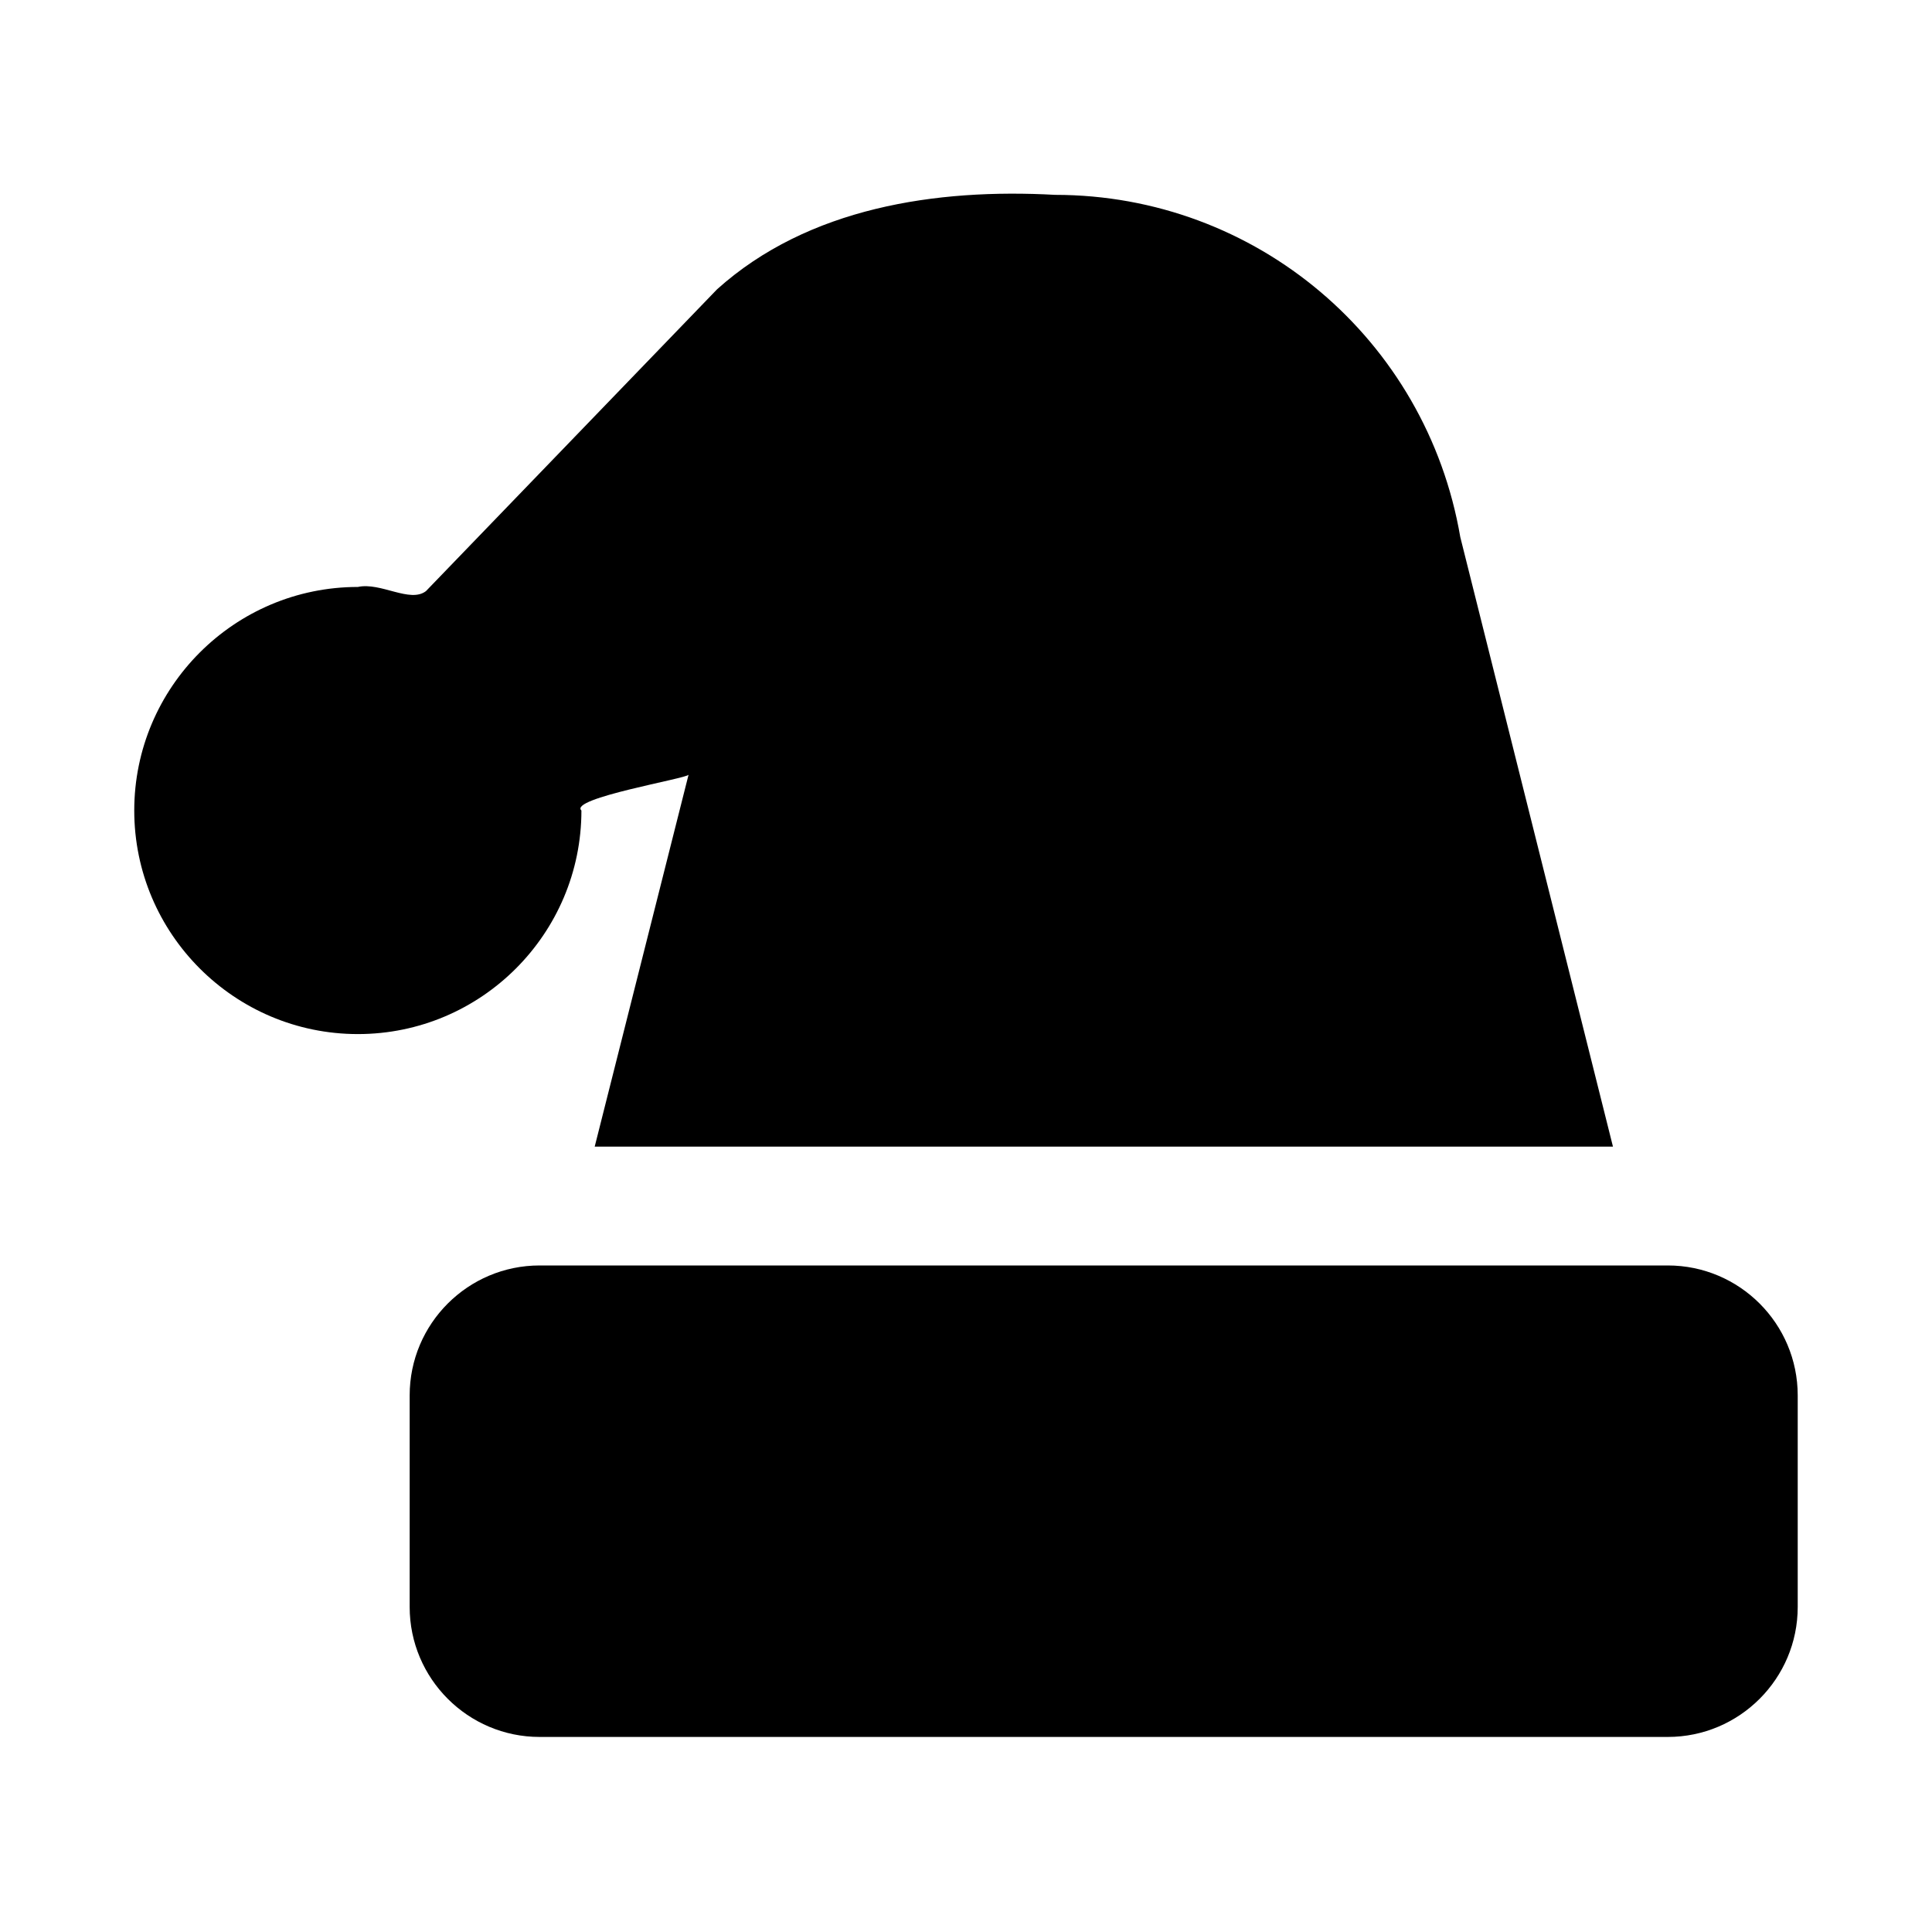
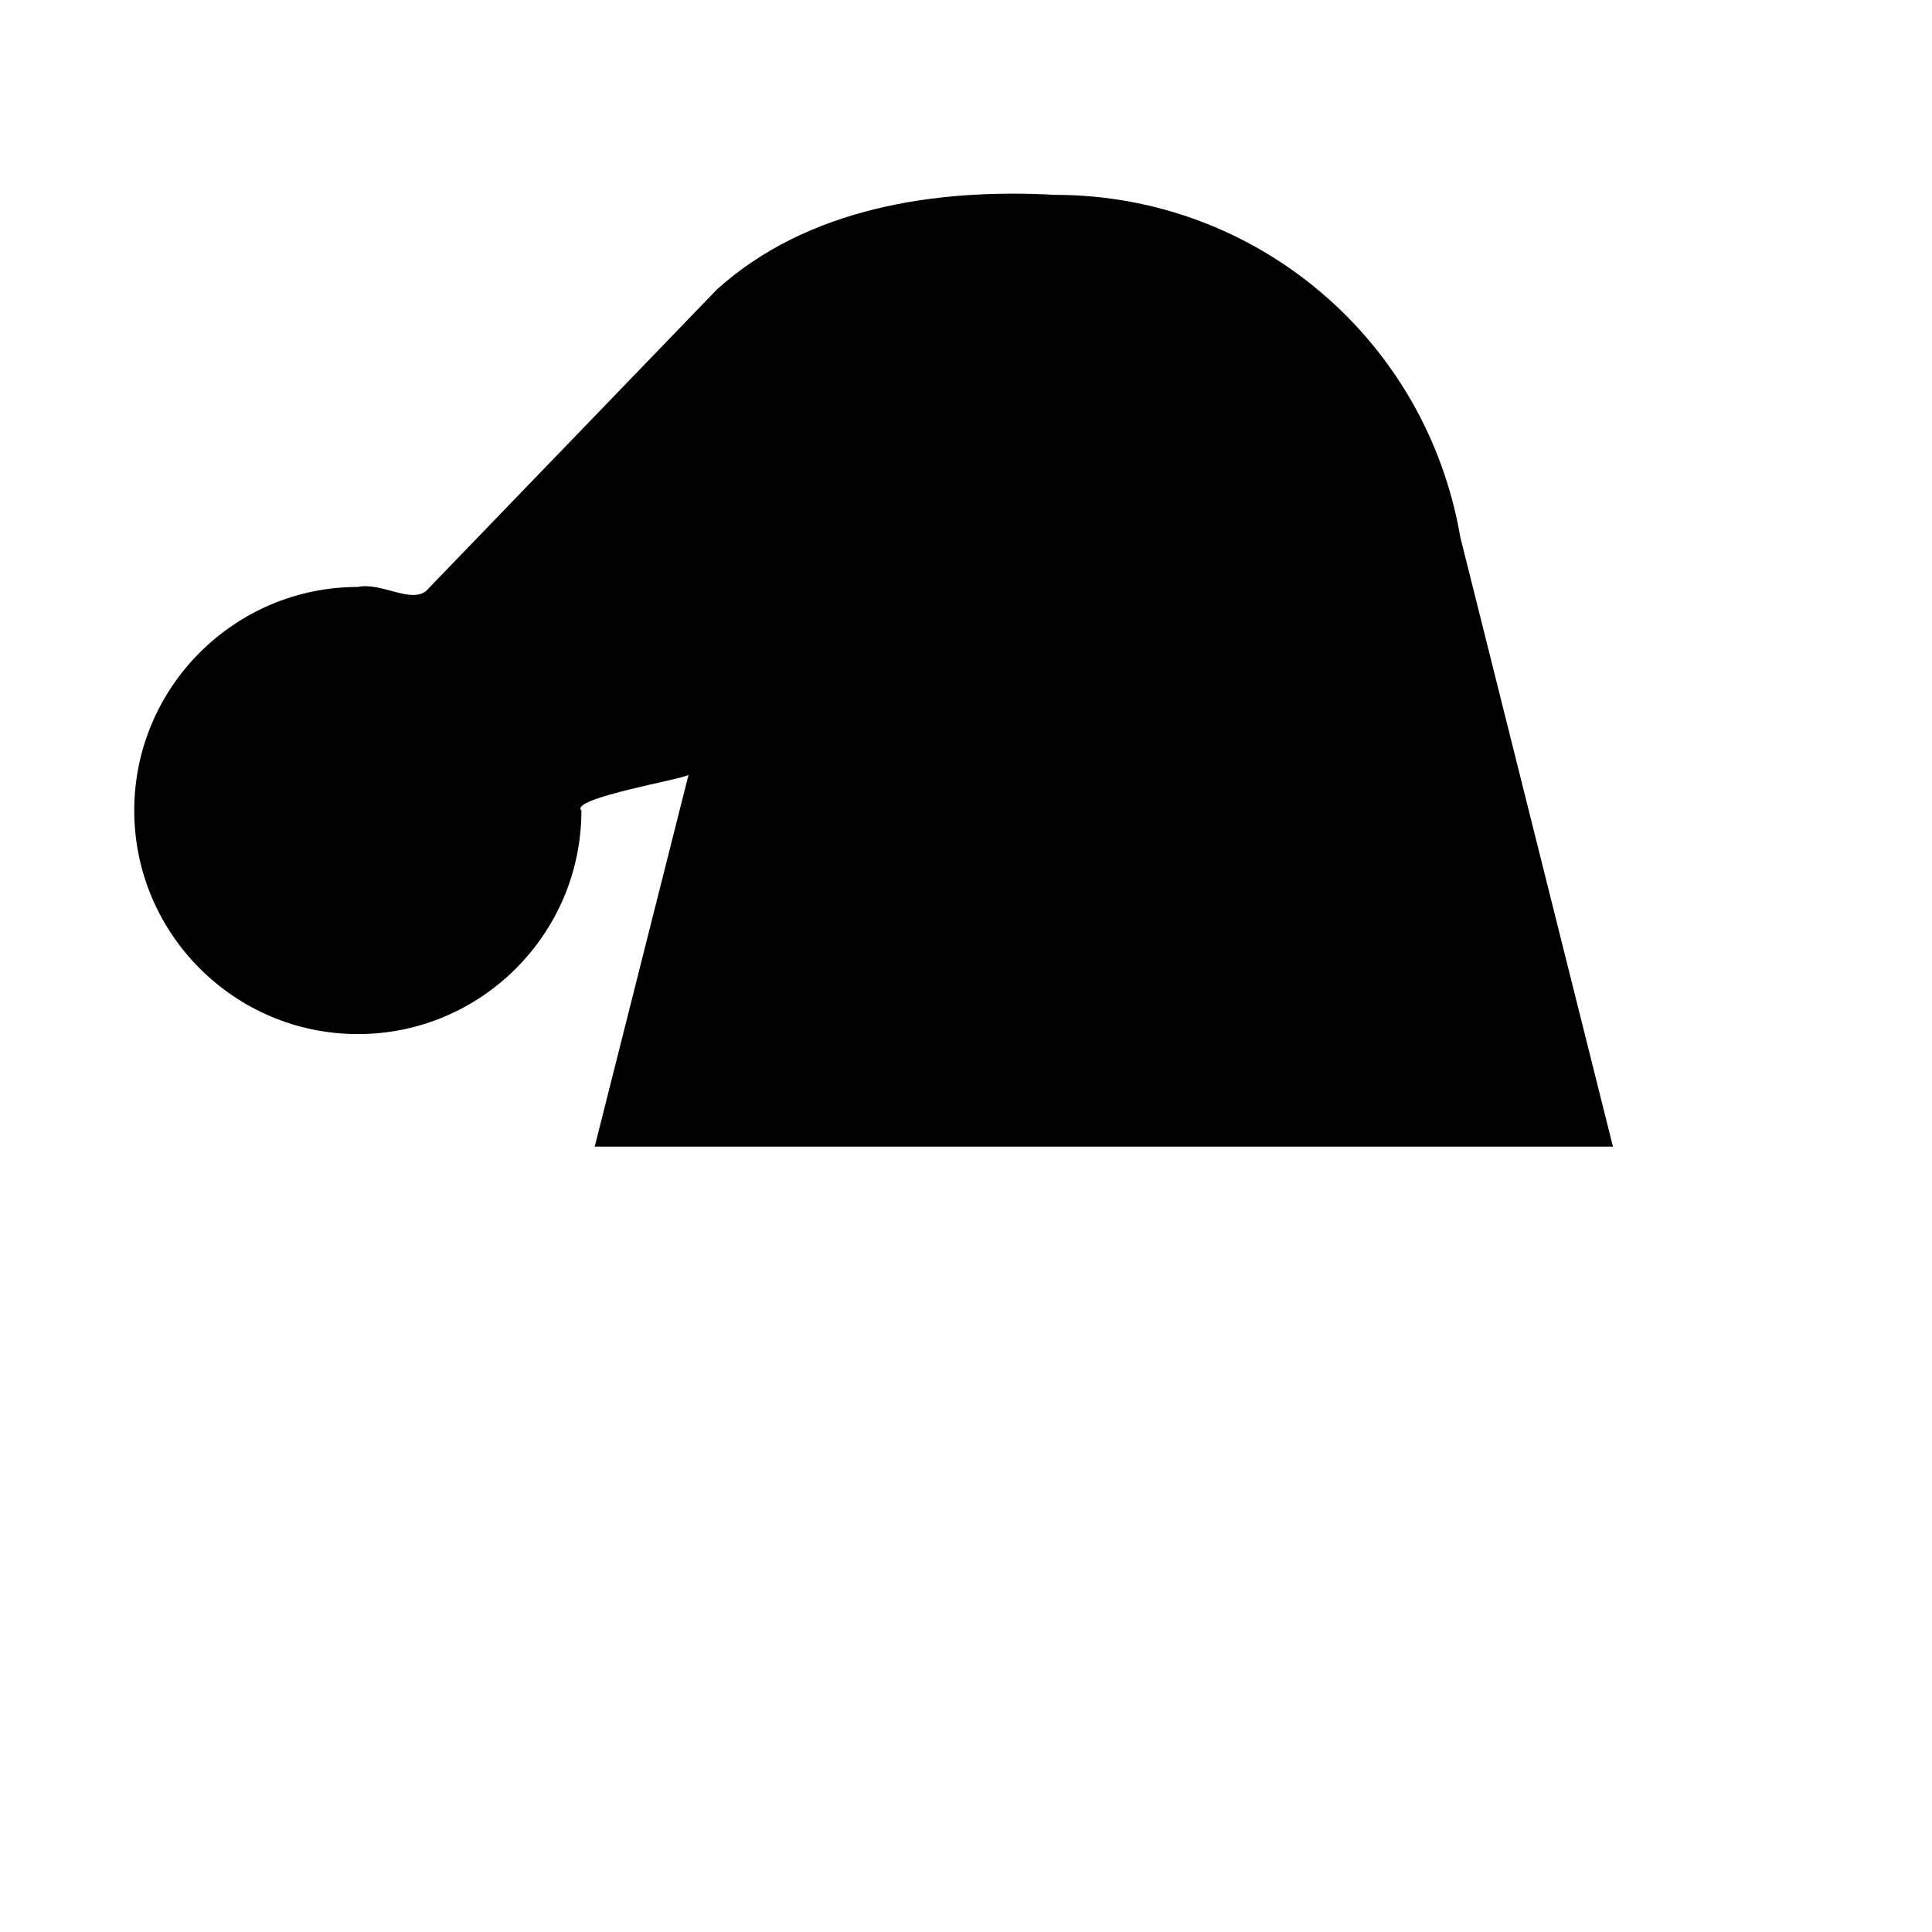
<svg xmlns="http://www.w3.org/2000/svg" fill="#000000" width="800px" height="800px" version="1.1" viewBox="144 144 512 512">
  <g>
-     <path d="m585.98 479.36h-298.98c-18.988 0-34.434 15.43-34.434 34.434v56.066c0 18.988 15.445 34.449 34.434 34.449h298.98c18.988 0 34.434-15.445 34.434-34.449v-56.066c-0.004-19.004-15.434-34.434-34.434-34.434z" />
    <path d="m298.09 358.8c-3.465-3.242 28.039-8.5 28.387-9.492l-24.875 98.559h269.85l-40.461-161.54c-8.973-52.426-54.16-90.688-107.38-90.688-31.441-1.746-65.465 3.336-89.582 25.031l-77.145 79.98c-4.223 3.246-12-2.422-18.043-1.102-32.688 0-59.262 26.578-59.262 59.246s26.574 59.246 59.262 59.246c32.684 0 59.242-26.578 59.242-59.246z" />
  </g>
</svg>